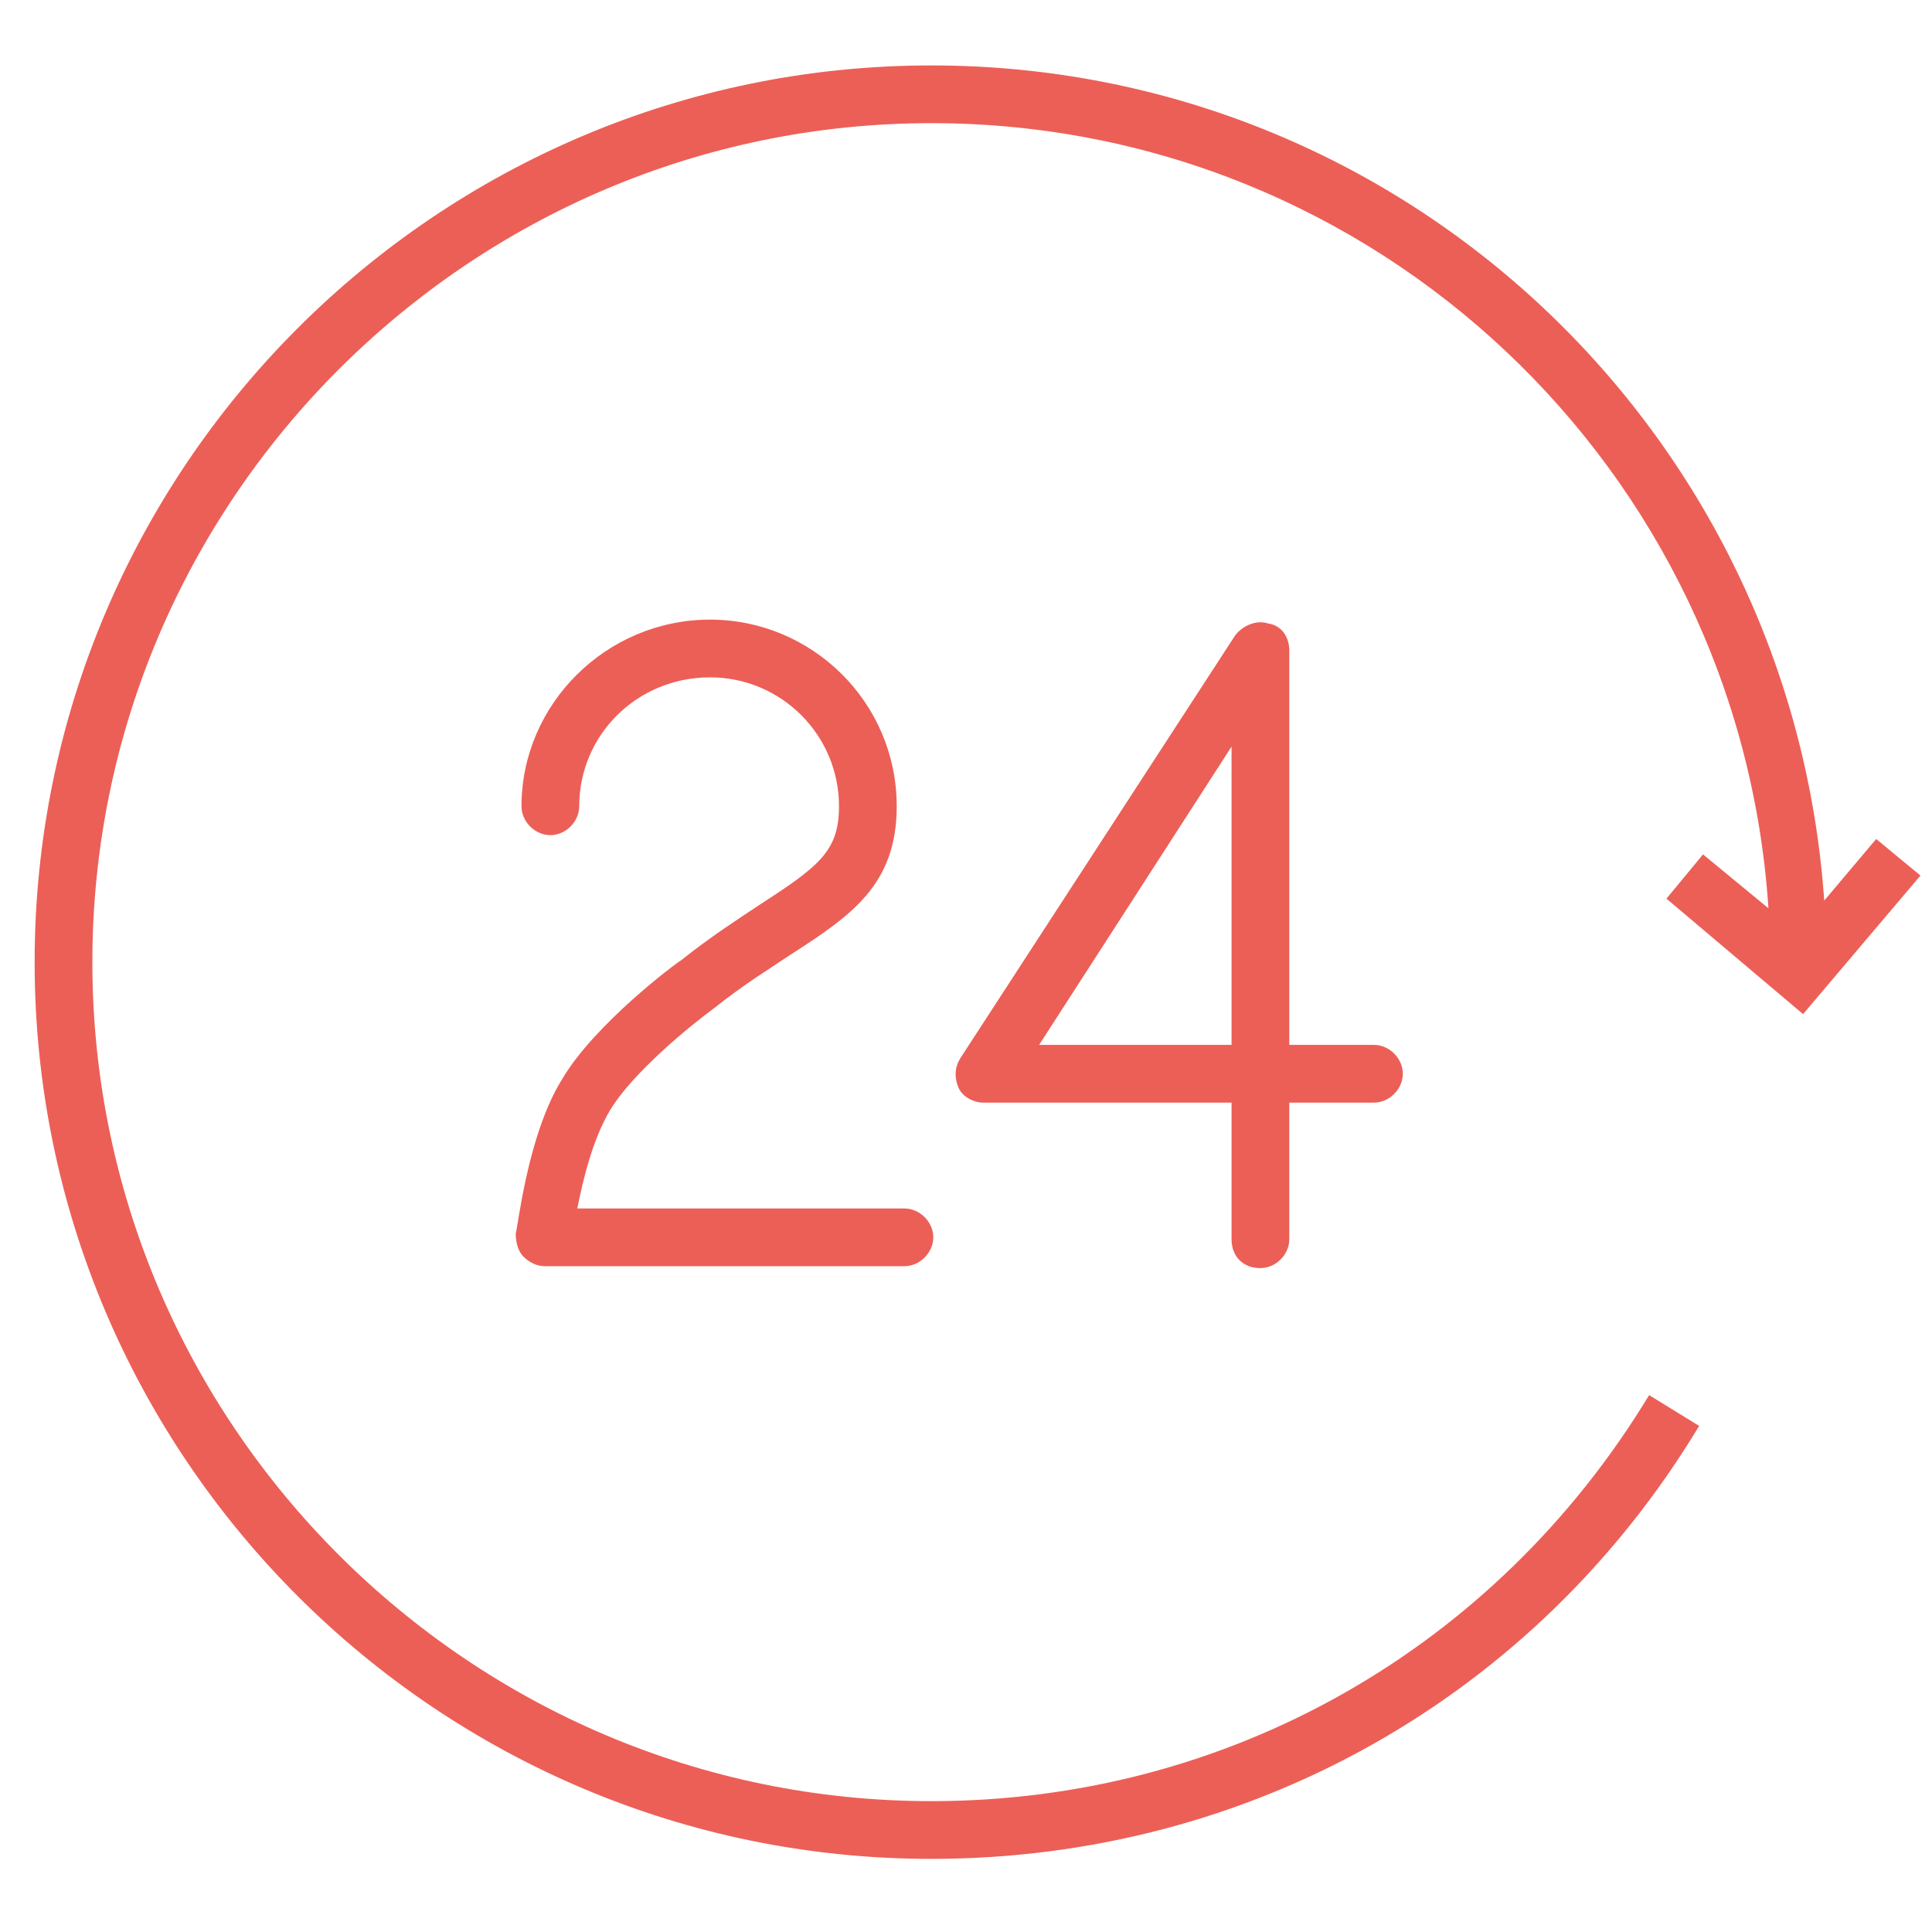
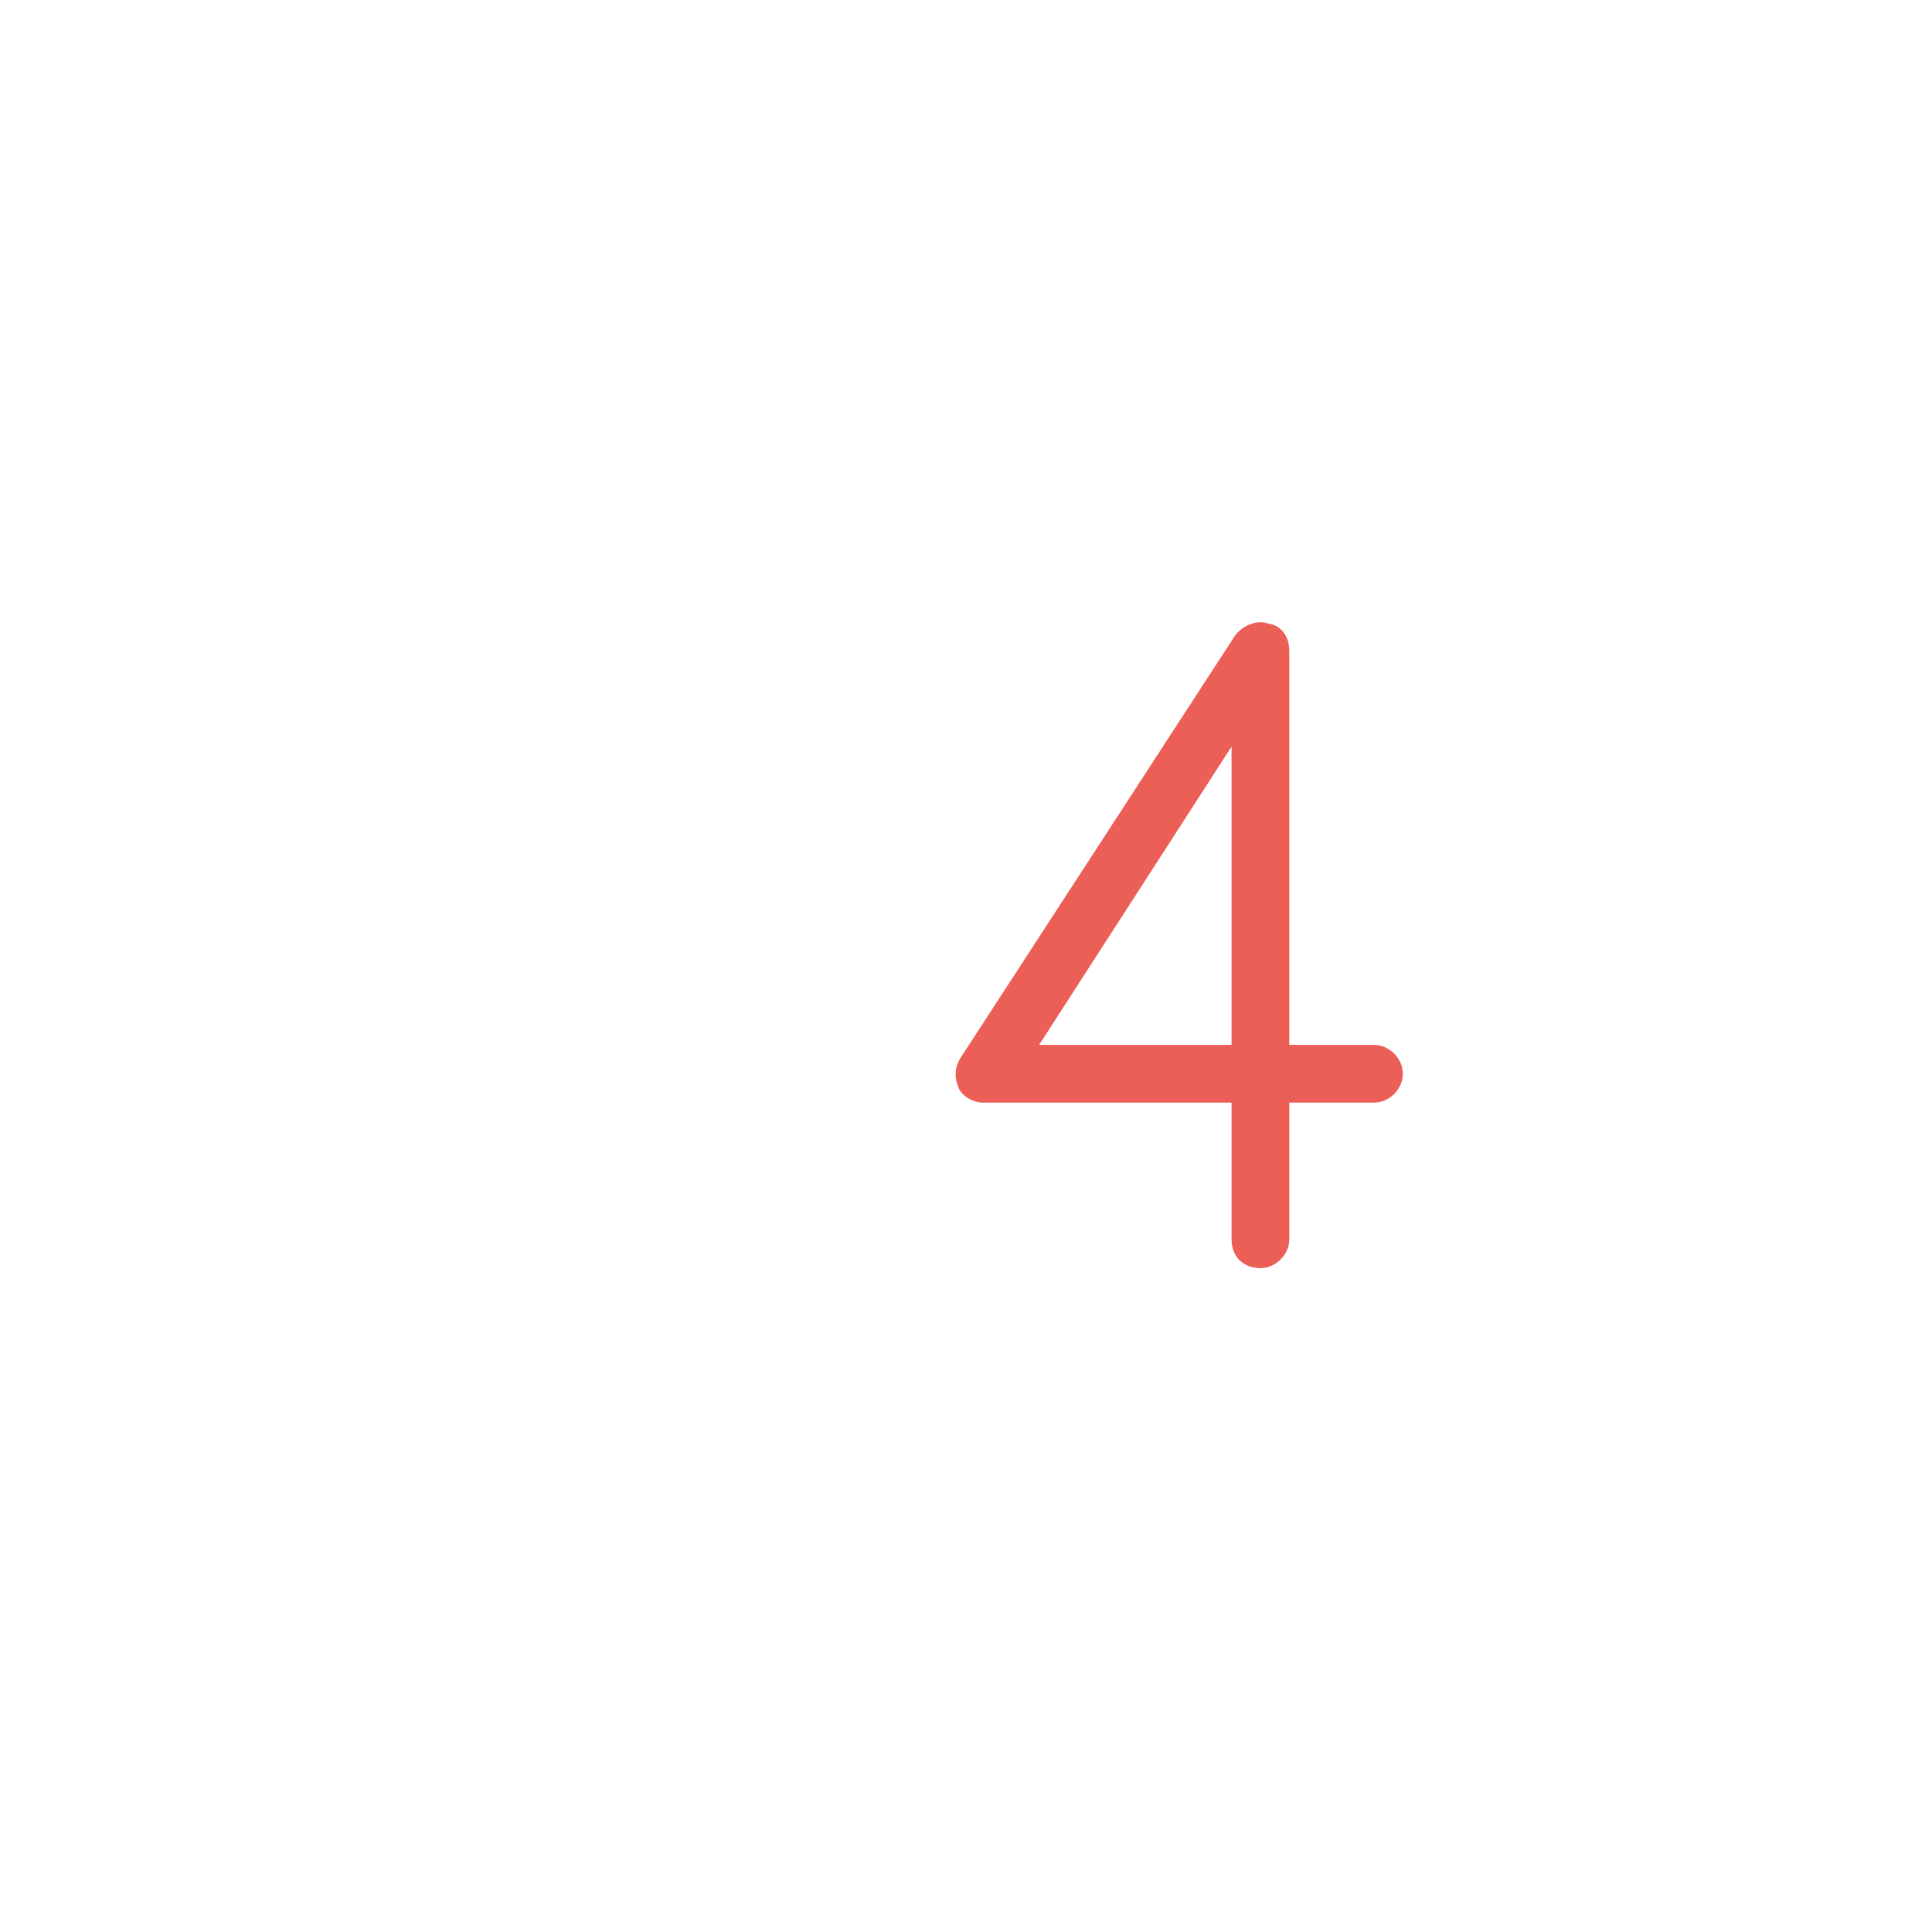
<svg xmlns="http://www.w3.org/2000/svg" version="1.1" id="Layer_1" x="0px" y="0px" viewBox="0 0 100.4 100.4" style="enable-background:new 0 0 100.4 100.4;" xml:space="preserve">
  <style type="text/css">
	.st0{fill:#EC5F57;}
</style>
  <g>
-     <path class="st0" d="M39.5,47c-1.2,0.8-2.6,1.7-4.1,2.9c-0.2,0.1-4.5,3.3-6.2,6.2c-1.8,2.9-2.3,7.8-2.4,8c0,0.4,0.1,0.9,0.4,1.2   s0.7,0.5,1.1,0.5H47c0.8,0,1.5-0.7,1.5-1.5s-0.7-1.5-1.5-1.5H30c0.3-1.5,0.8-3.6,1.7-5.1c1.2-2,4.3-4.5,5.4-5.3   c1.5-1.2,2.8-2,4-2.8c3.1-2,5.5-3.6,5.5-7.7c0-5.4-4.4-9.7-9.7-9.7c-5.4,0-9.8,4.4-9.8,9.7c0,0.8,0.7,1.5,1.5,1.5s1.5-0.7,1.5-1.5   c0-3.7,3-6.7,6.8-6.7c3.7,0,6.7,3,6.7,6.7C43.6,44.2,42.6,45,39.5,47z" />
    <path class="st0" d="M65.5,65.9c0.8,0,1.5-0.7,1.5-1.5v-7.1h4.4c0.8,0,1.5-0.7,1.5-1.5s-0.7-1.5-1.5-1.5H67V33.8   c0-0.7-0.4-1.3-1.1-1.4c-0.6-0.2-1.3,0.1-1.7,0.6L49.9,55c-0.3,0.5-0.3,1-0.1,1.5s0.8,0.8,1.3,0.8H64v7.1   C64,65.3,64.6,65.9,65.5,65.9z M54,54.3l10-15.5v15.5H54z" />
-     <path class="st0" d="M86.6,46.7l7.1,6l6.1-7.2l-2.3-1.9l-2.7,3.2C93.1,22.5,73,3.4,48.4,3.4C22.7,3.4,1.8,24.3,1.8,50   s20.9,46.6,46.6,46.6c16.5,0,31.4-8.4,39.9-22.5l-2.6-1.6c-8,13.2-21.9,21.1-37.3,21.1C24.4,93.6,4.8,74,4.8,50S24.4,6.4,48.4,6.4   c23.1,0,42,18,43.5,40.8l-3.4-2.8L86.6,46.7z" />
  </g>
</svg>